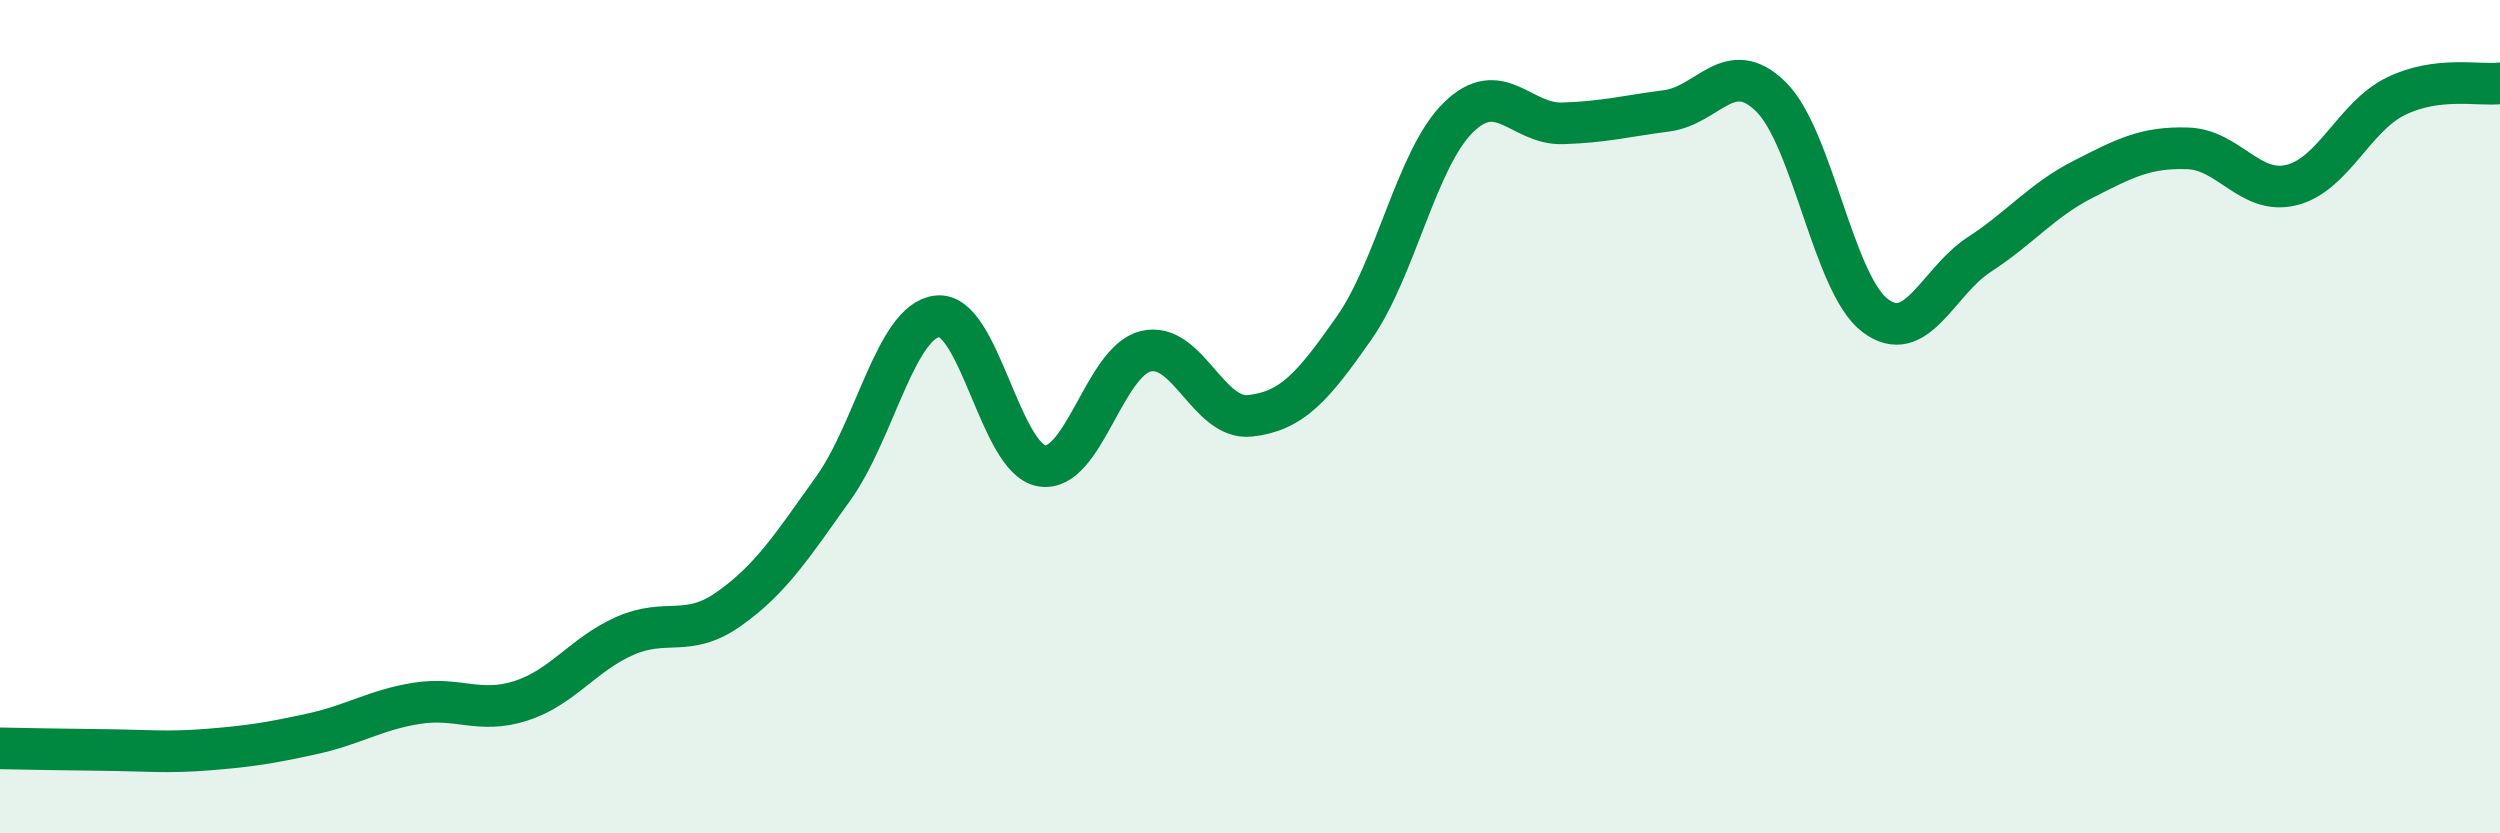
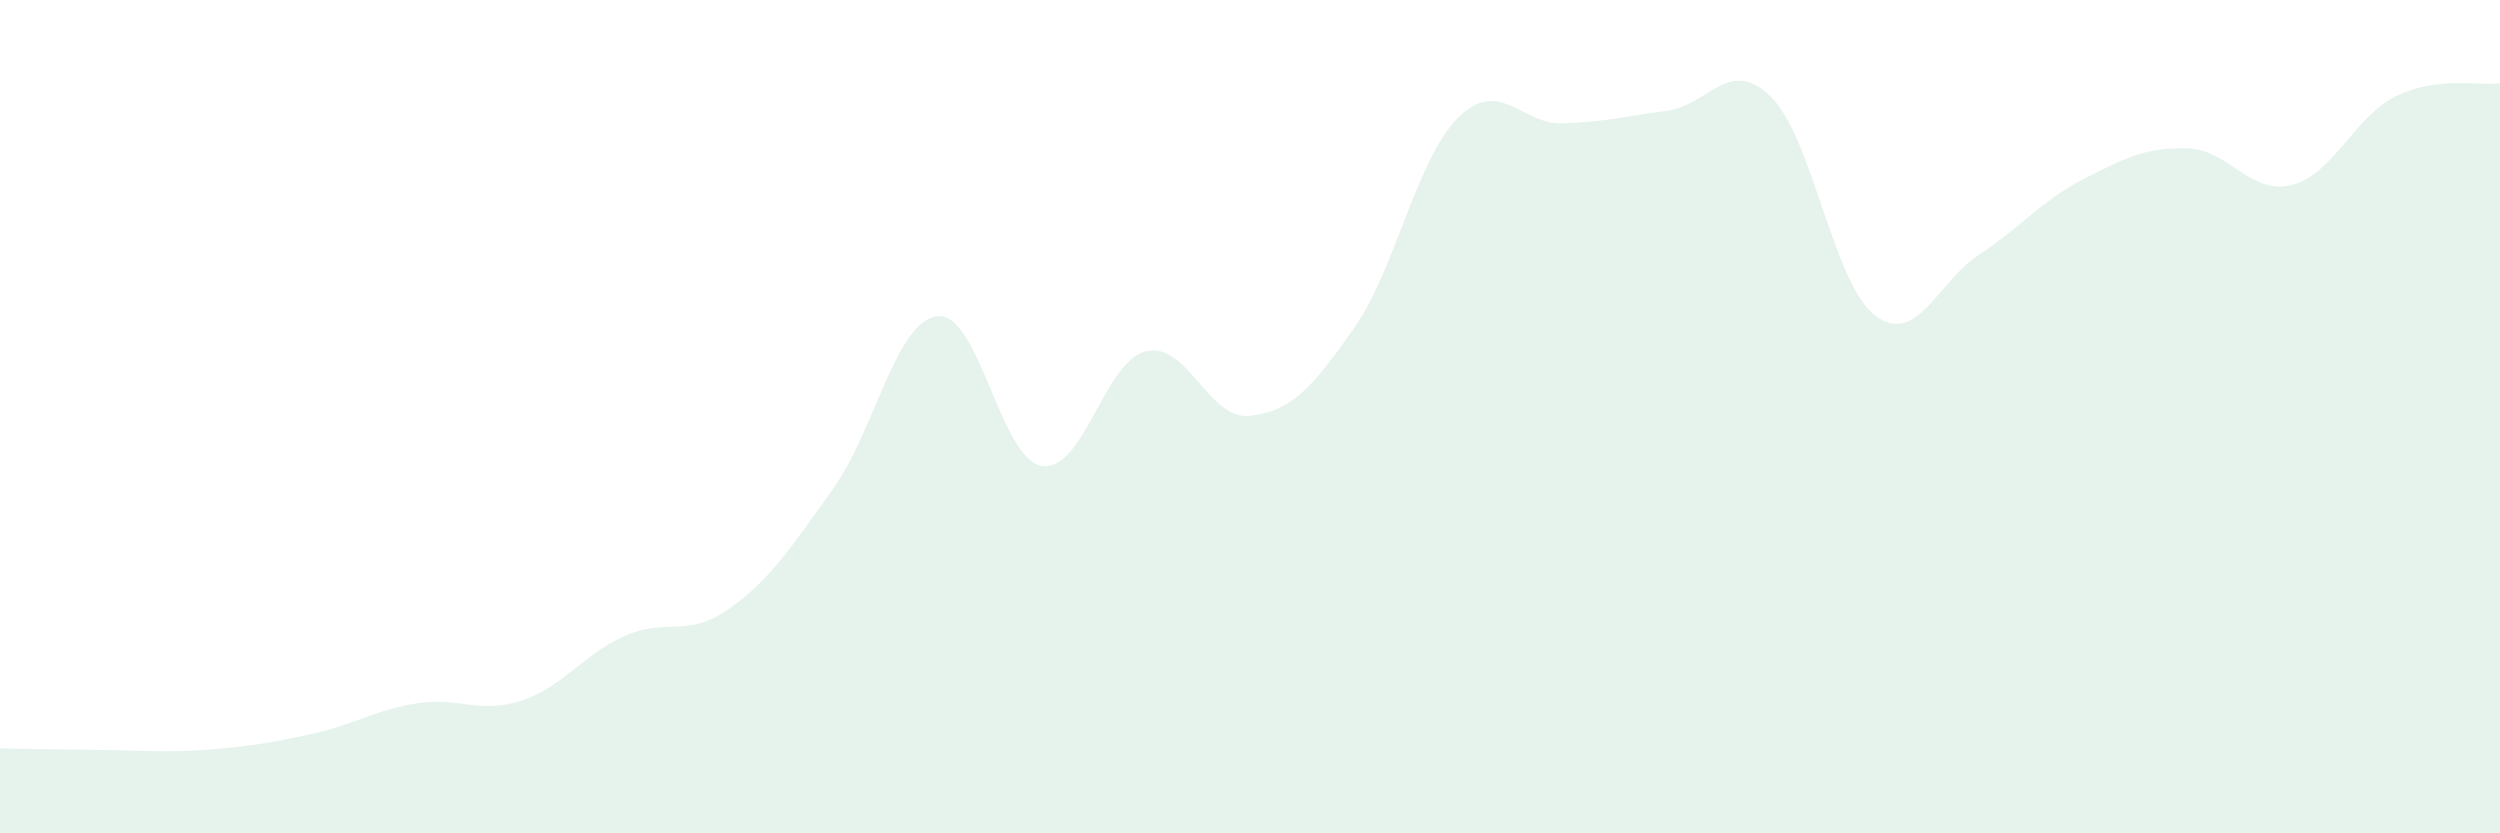
<svg xmlns="http://www.w3.org/2000/svg" width="60" height="20" viewBox="0 0 60 20">
  <path d="M 0,17.96 C 0.5,17.97 1.5,17.99 2.5,18 C 3.5,18.01 4,18.07 5,17.99 C 6,17.91 6.5,17.83 7.5,17.61 C 8.5,17.39 9,17.04 10,16.88 C 11,16.72 11.5,17.14 12.5,16.82 C 13.5,16.5 14,15.7 15,15.26 C 16,14.82 16.5,15.32 17.5,14.61 C 18.5,13.9 19,13.12 20,11.72 C 21,10.32 21.5,7.7 22.5,7.59 C 23.5,7.48 24,11.01 25,11.18 C 26,11.35 26.5,8.67 27.5,8.43 C 28.5,8.19 29,10.09 30,9.98 C 31,9.87 31.5,9.3 32.5,7.87 C 33.5,6.44 34,3.8 35,2.82 C 36,1.84 36.5,2.99 37.5,2.96 C 38.5,2.93 39,2.79 40,2.66 C 41,2.53 41.5,1.34 42.5,2.32 C 43.5,3.3 44,6.81 45,7.57 C 46,8.33 46.5,6.76 47.5,6.11 C 48.5,5.46 49,4.81 50,4.3 C 51,3.79 51.5,3.53 52.5,3.56 C 53.5,3.59 54,4.69 55,4.44 C 56,4.19 56.5,2.8 57.5,2.31 C 58.5,1.82 59.5,2.06 60,2L60 20L0 20Z" fill="#008740" opacity="0.1" stroke-linecap="round" stroke-linejoin="round" />
-   <path d="M 0,17.96 C 0.5,17.97 1.5,17.99 2.5,18 C 3.5,18.01 4,18.07 5,17.99 C 6,17.91 6.5,17.83 7.5,17.61 C 8.5,17.39 9,17.04 10,16.88 C 11,16.72 11.5,17.14 12.5,16.82 C 13.5,16.5 14,15.7 15,15.26 C 16,14.82 16.5,15.32 17.5,14.61 C 18.5,13.9 19,13.12 20,11.72 C 21,10.32 21.5,7.7 22.5,7.59 C 23.5,7.48 24,11.01 25,11.18 C 26,11.35 26.5,8.67 27.5,8.43 C 28.5,8.19 29,10.09 30,9.98 C 31,9.87 31.5,9.3 32.5,7.87 C 33.5,6.44 34,3.8 35,2.82 C 36,1.84 36.5,2.99 37.5,2.96 C 38.5,2.93 39,2.79 40,2.66 C 41,2.53 41.5,1.34 42.5,2.32 C 43.5,3.3 44,6.81 45,7.57 C 46,8.33 46.5,6.76 47.5,6.11 C 48.5,5.46 49,4.81 50,4.3 C 51,3.79 51.5,3.53 52.5,3.56 C 53.5,3.59 54,4.69 55,4.44 C 56,4.19 56.5,2.8 57.5,2.31 C 58.5,1.82 59.5,2.06 60,2" stroke="#008740" stroke-width="1" fill="none" stroke-linecap="round" stroke-linejoin="round" />
</svg>